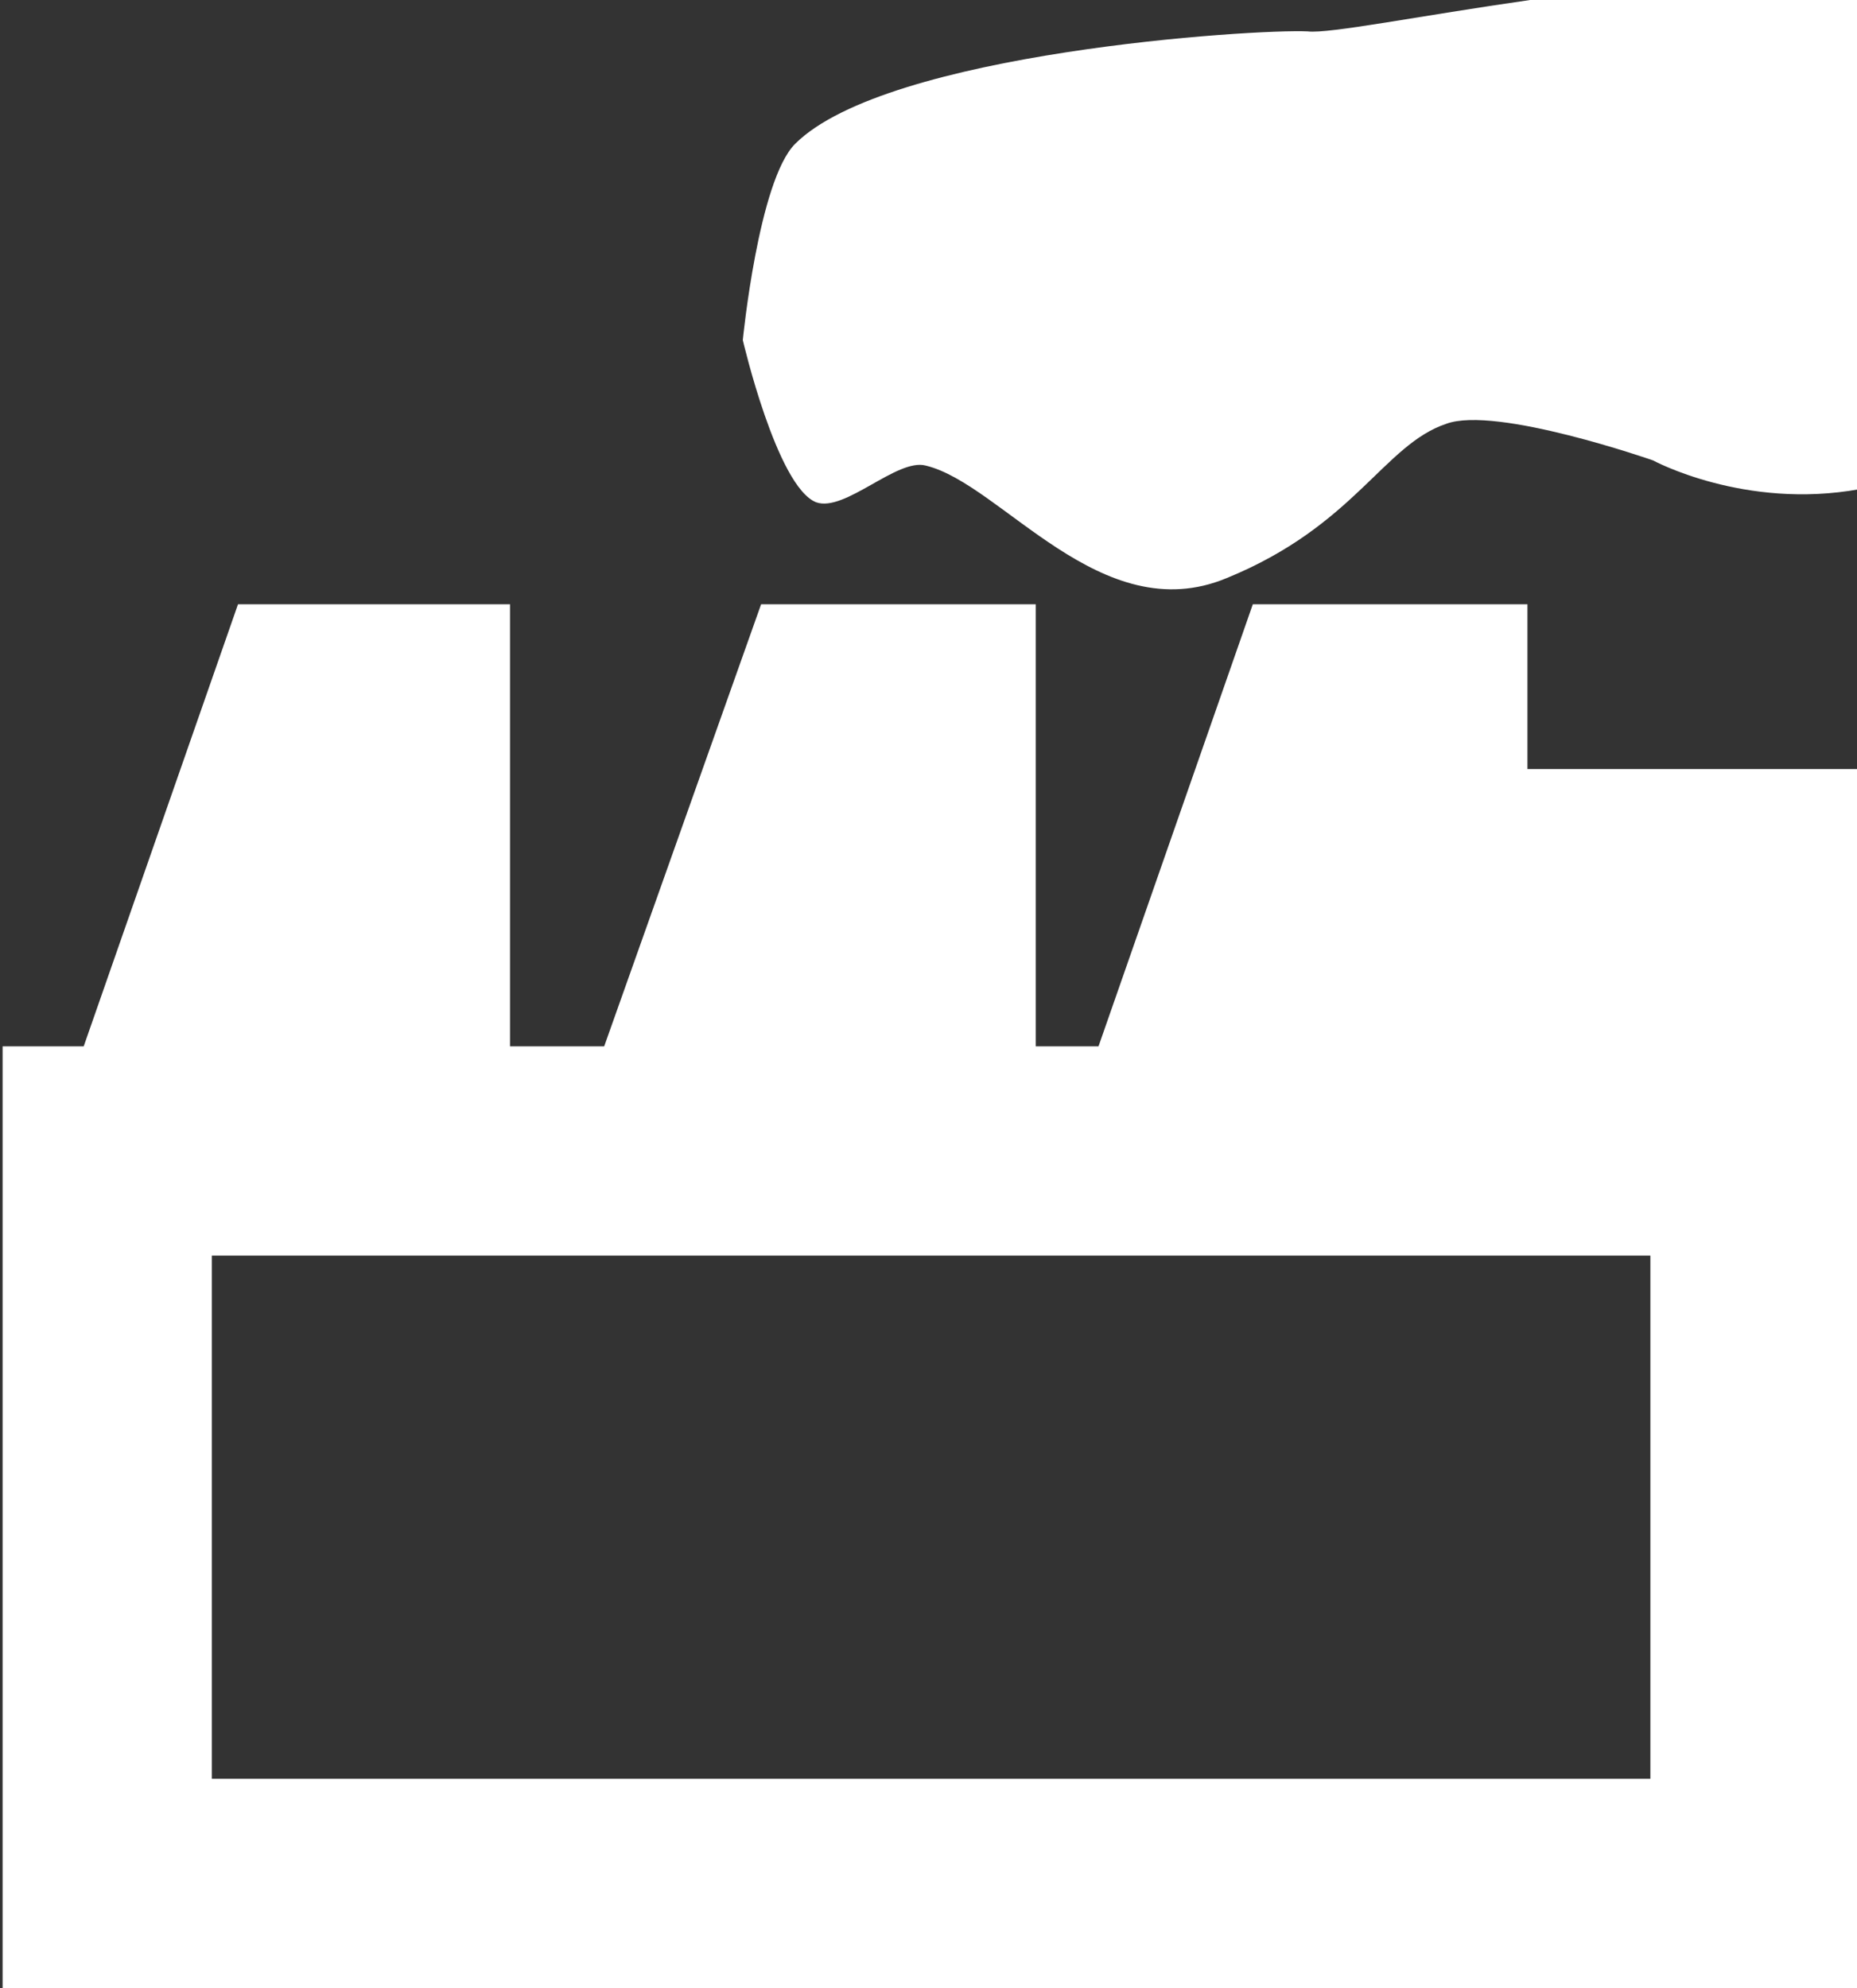
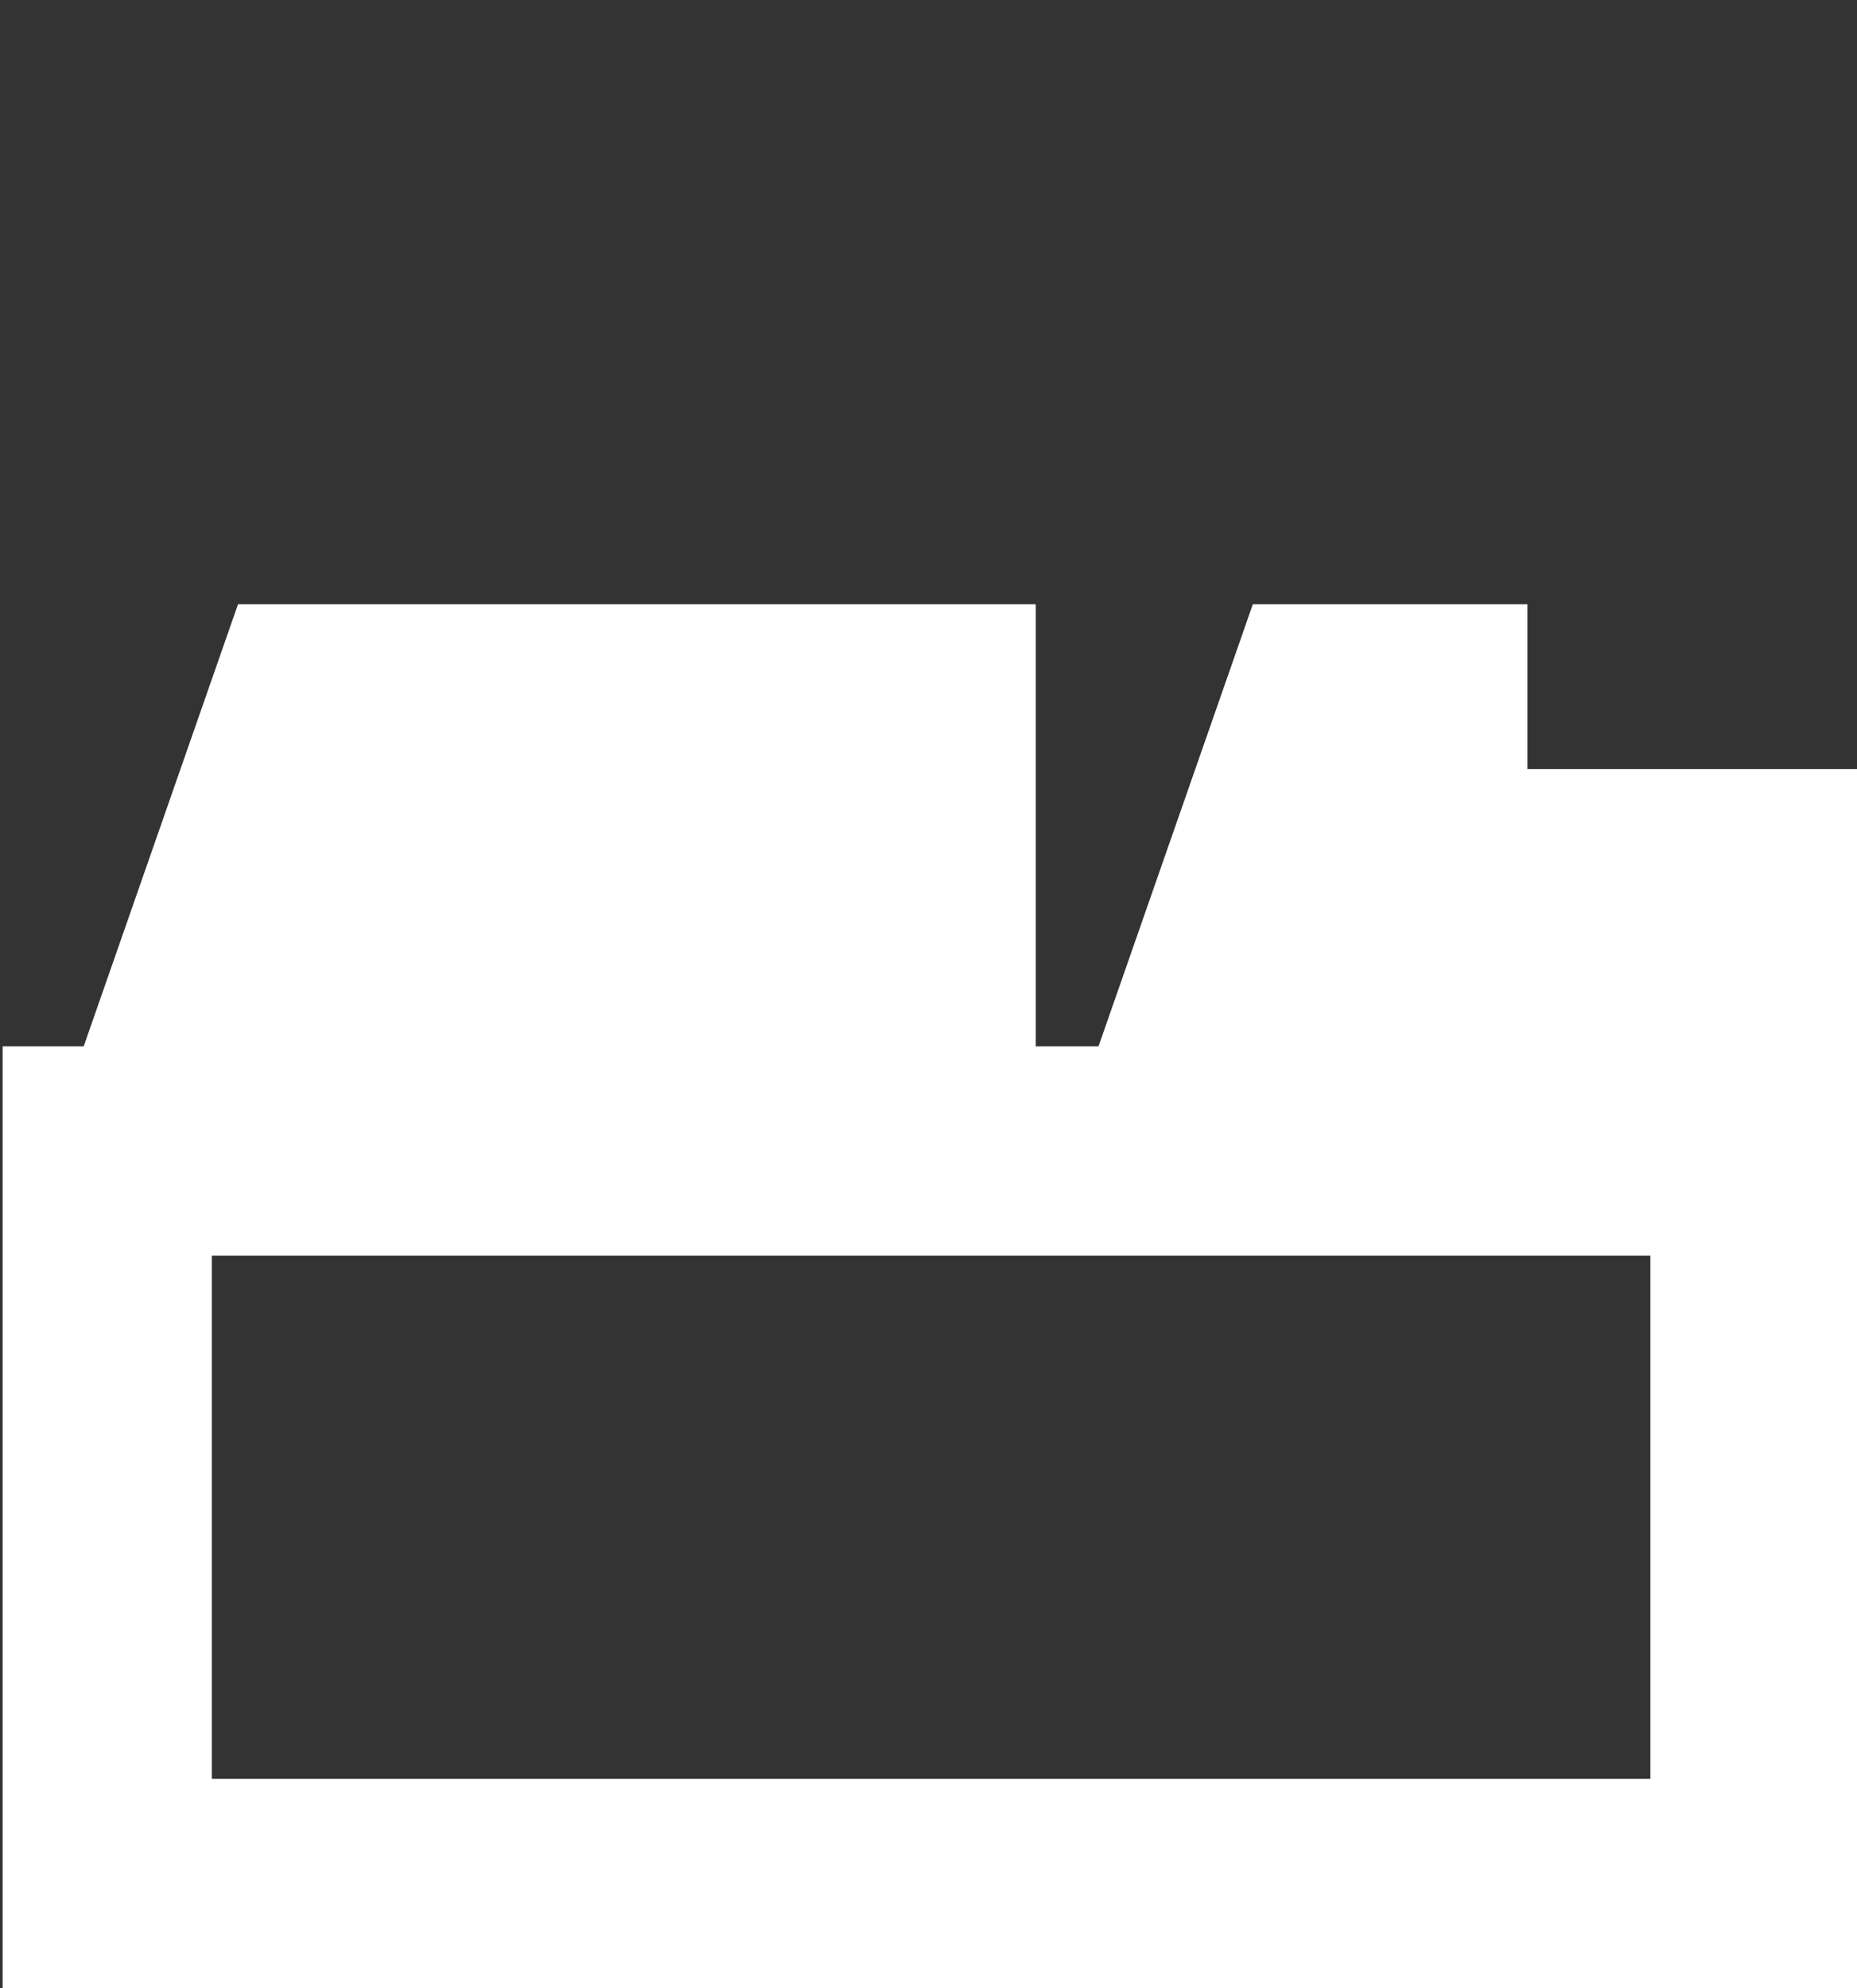
<svg xmlns="http://www.w3.org/2000/svg" version="1.1" id="Layer_1" x="0px" y="0px" viewBox="0 0 71 76" style="enable-background:new 0 0 71 76;" xml:space="preserve">
  <rect x="0" y="0" width="71" height="76" fill="#333333" stroke="none" />
  <style type="text/css">
	.st0{fill:#FFFFFF;}
</style>
  <g>
-     <path class="st0" d="M71,40V29.4H58.4v-6.3H47.9L42,40h-2.4V23.1H29.1l-6,16.9h-3.6V23.1H9.1L3.2,40H0.1v36h71V40H71z M63.1,68h-55   V48h55V68z" />
-     <path class="st0" d="M71,0H58.5c-4.2,0.6-7.7,1.3-8.5,1.2C48,1.1,33.9,2,30.4,5.5c-1.4,1.4-2,7.5-2,7.5s1.3,5.6,2.8,6.2   c1.1,0.4,3.1-1.7,4.2-1.4c2.9,0.7,6.7,6.3,11.5,4.3c4.9-2,6-5.1,8.4-5.9c1.9-0.7,7.9,1.4,7.9,1.4s3.5,1.9,7.9,1.1V0z" />
+     <path class="st0" d="M71,40V29.4H58.4v-6.3H47.9L42,40h-2.4V23.1H29.1h-3.6V23.1H9.1L3.2,40H0.1v36h71V40H71z M63.1,68h-55   V48h55V68z" />
  </g>
</svg>